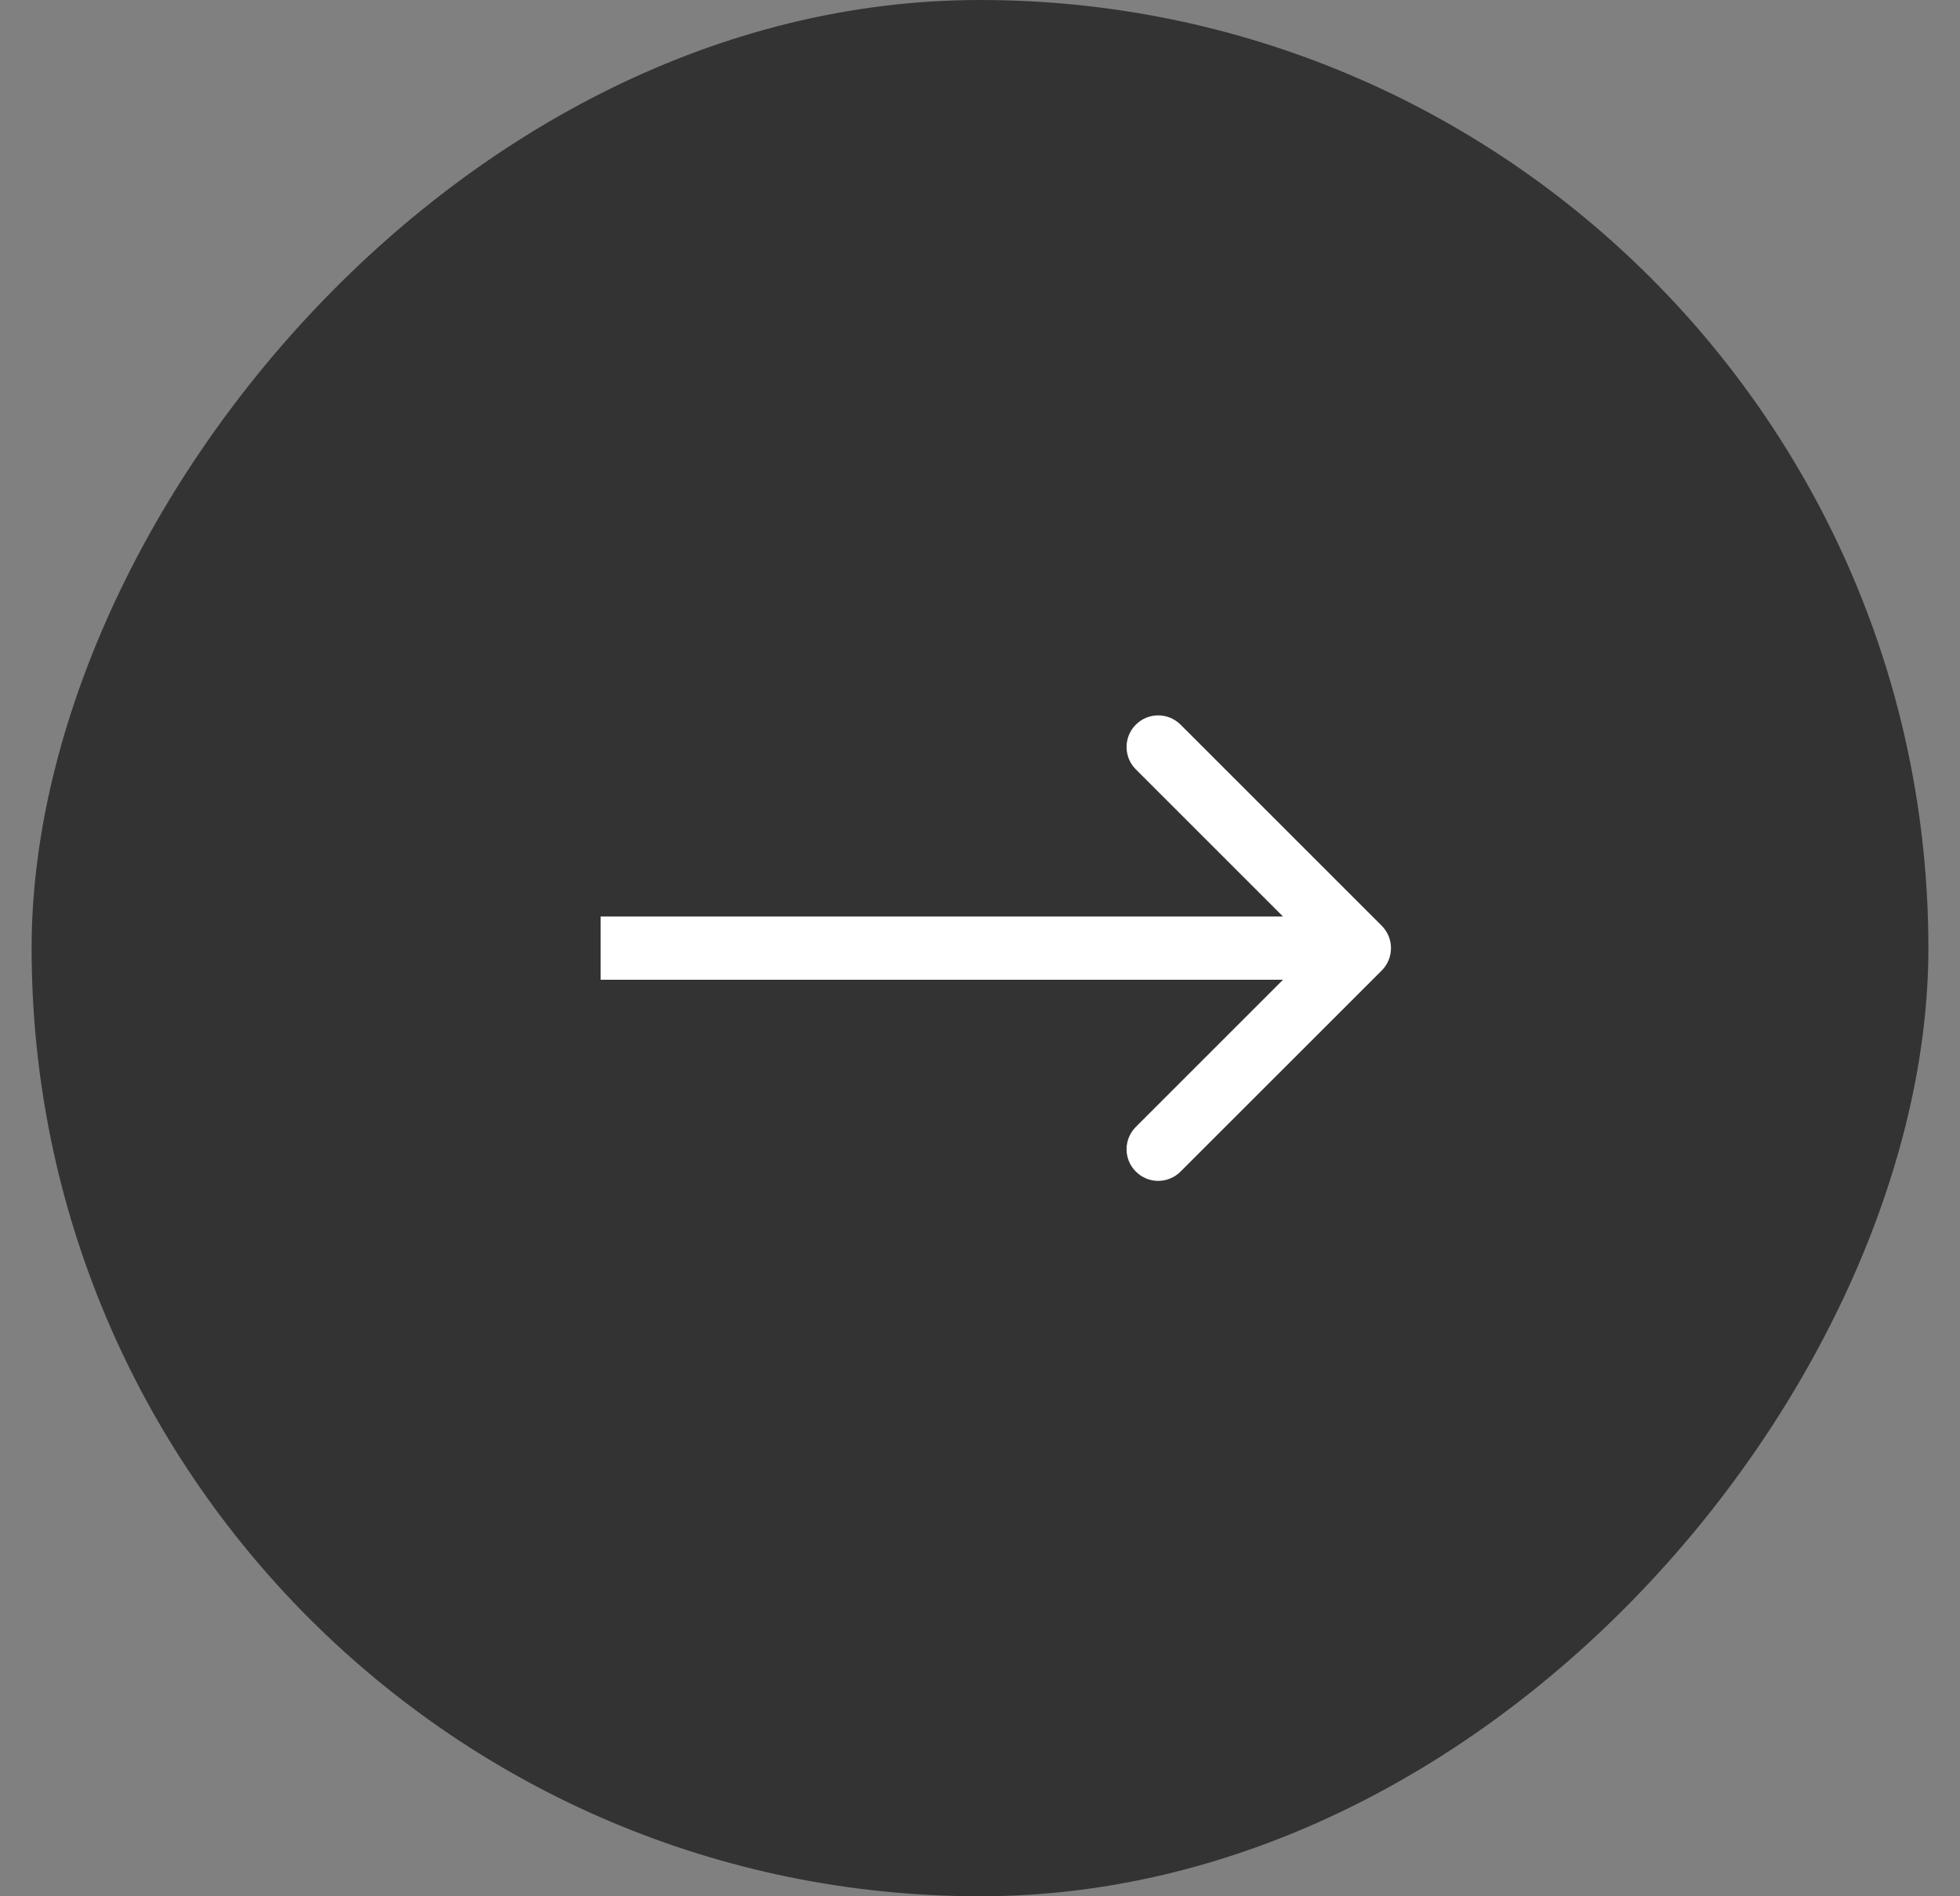
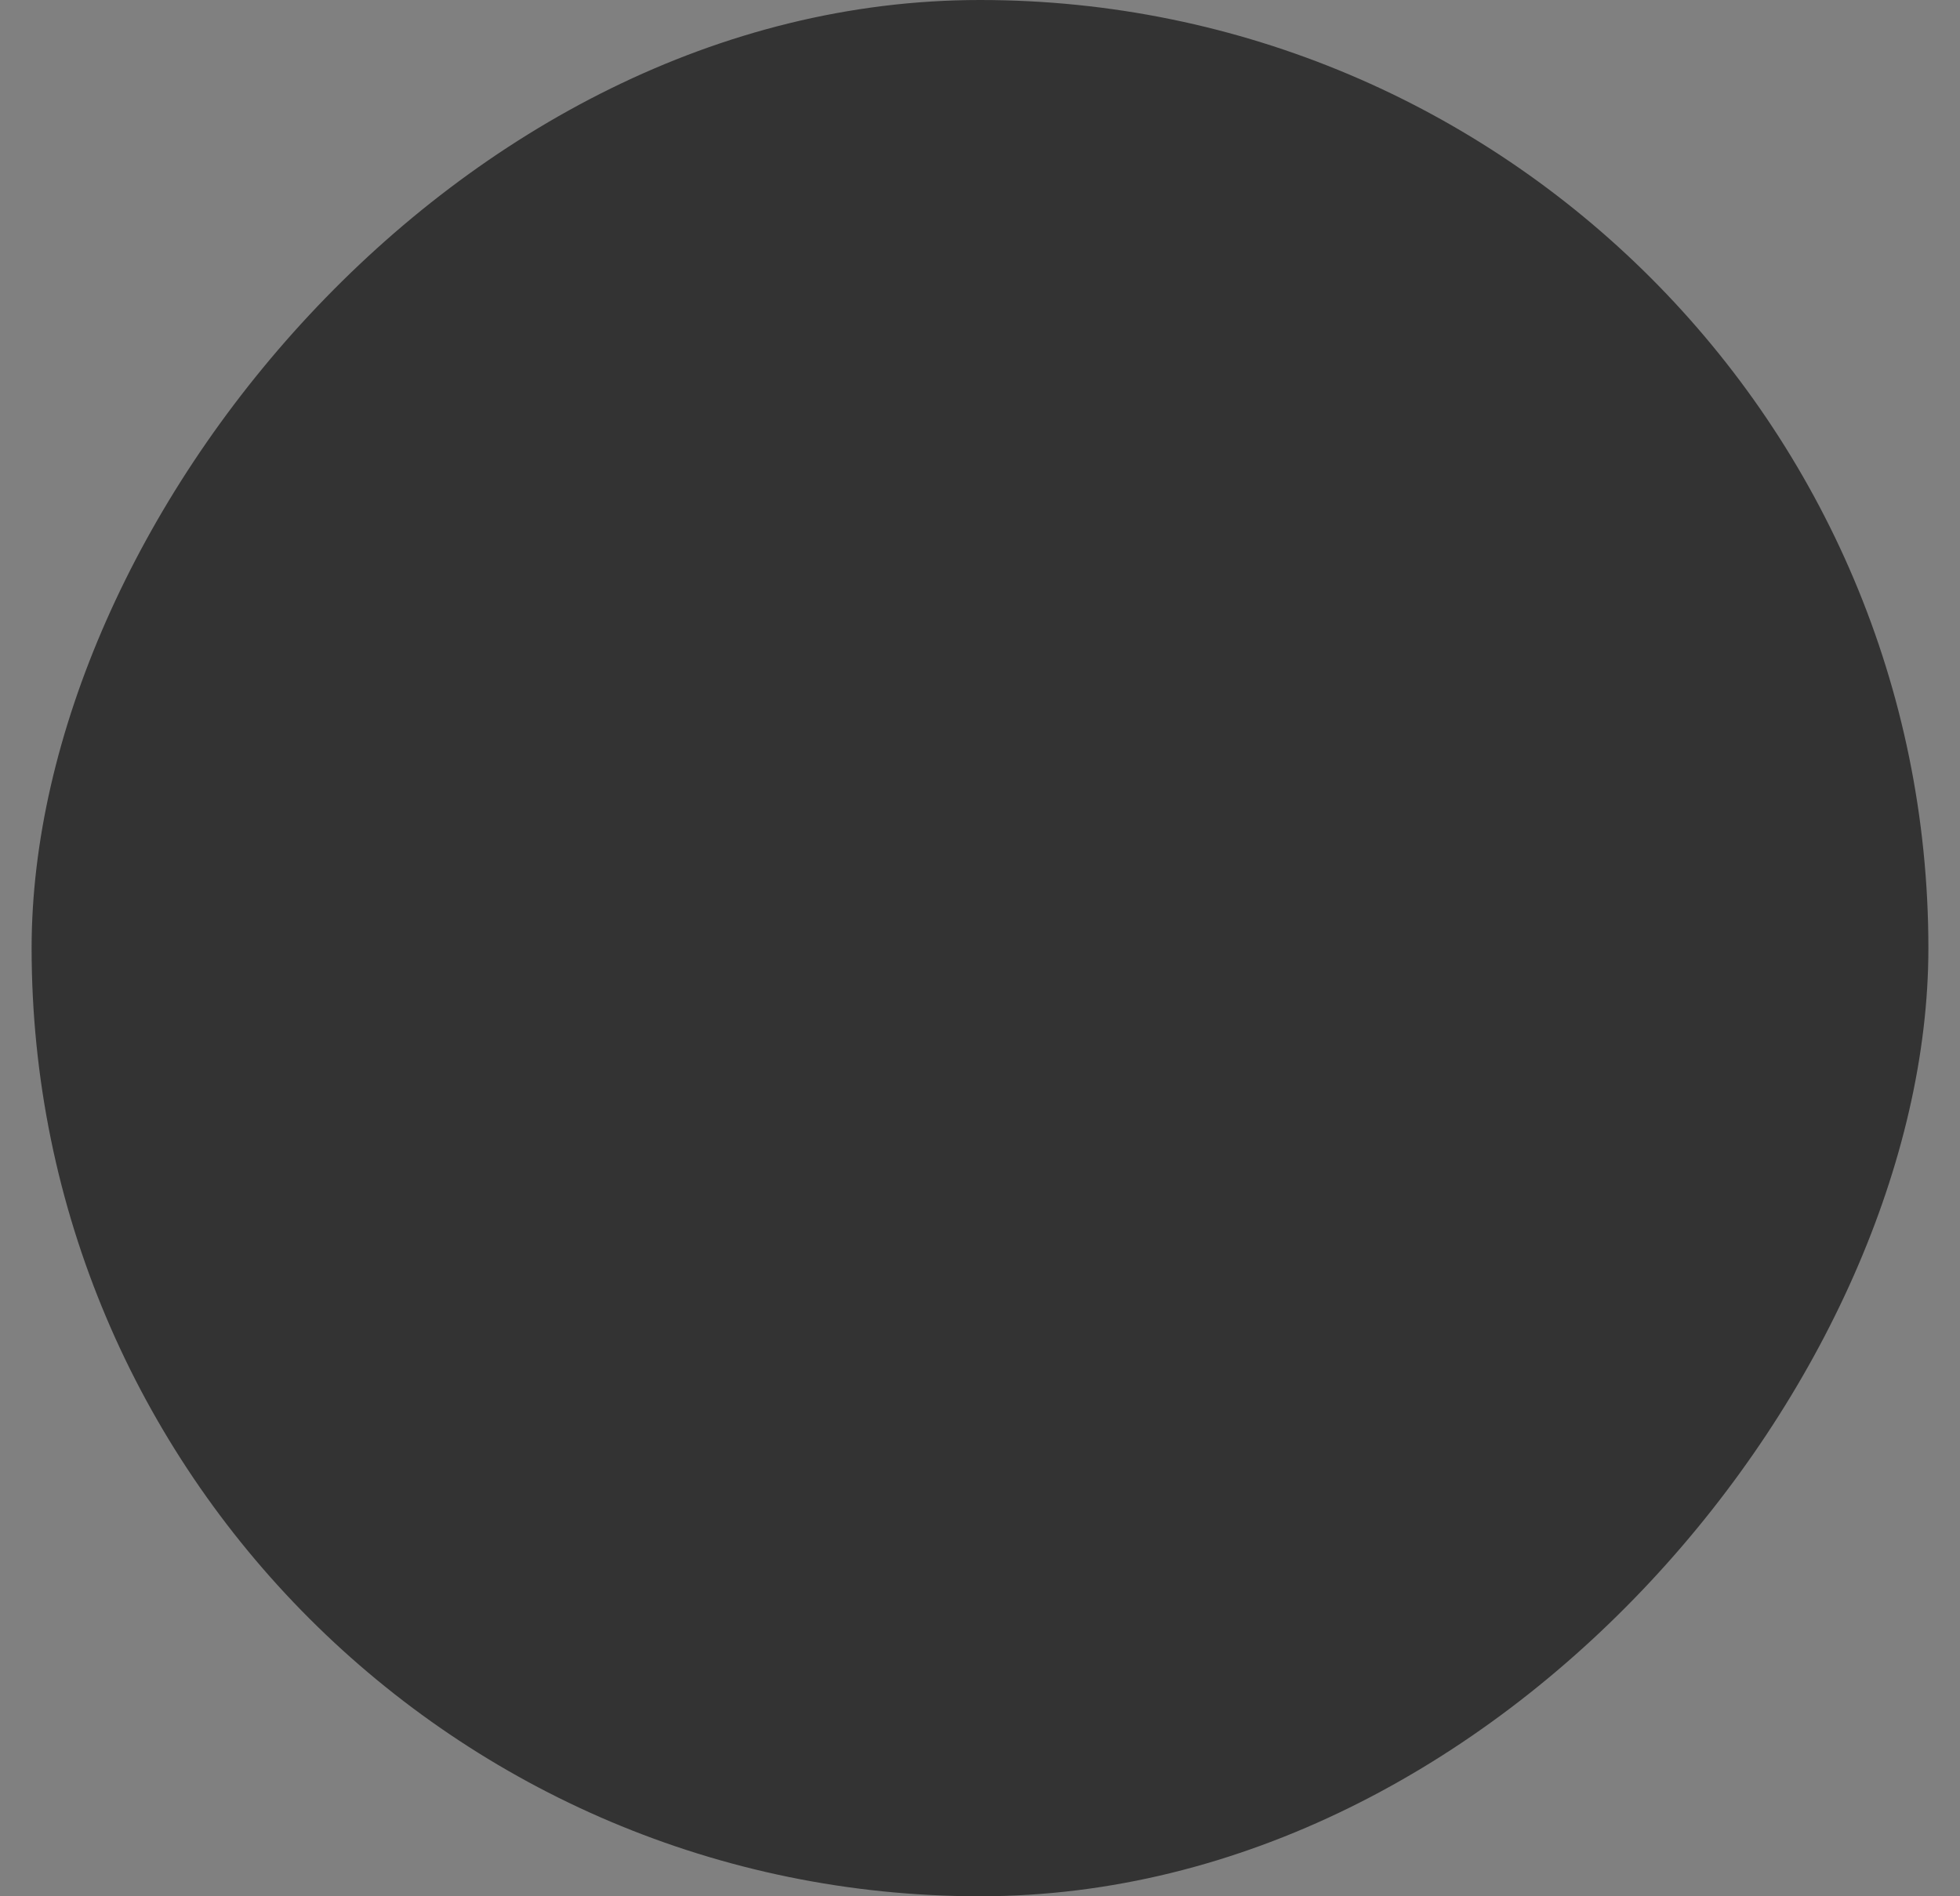
<svg xmlns="http://www.w3.org/2000/svg" width="31" height="30" viewBox="0 0 31 30" fill="none">
  <rect x="0" y="0" width="31" height="30" fill="#808080" stroke="none" />
  <rect width="30" height="30" rx="15" transform="matrix(-1 0 0 1 30.5 0)" fill="#333333" />
-   <path d="M21.854 15.354C22.049 15.158 22.049 14.842 21.854 14.646L18.672 11.464C18.476 11.269 18.16 11.269 17.965 11.464C17.769 11.66 17.769 11.976 17.965 12.172L20.793 15L17.965 17.828C17.769 18.024 17.769 18.34 17.965 18.535C18.16 18.731 18.476 18.731 18.672 18.535L21.854 15.354ZM9.5 15V15.5H21.5V15V14.5H9.5V15Z" fill="white" />
</svg>